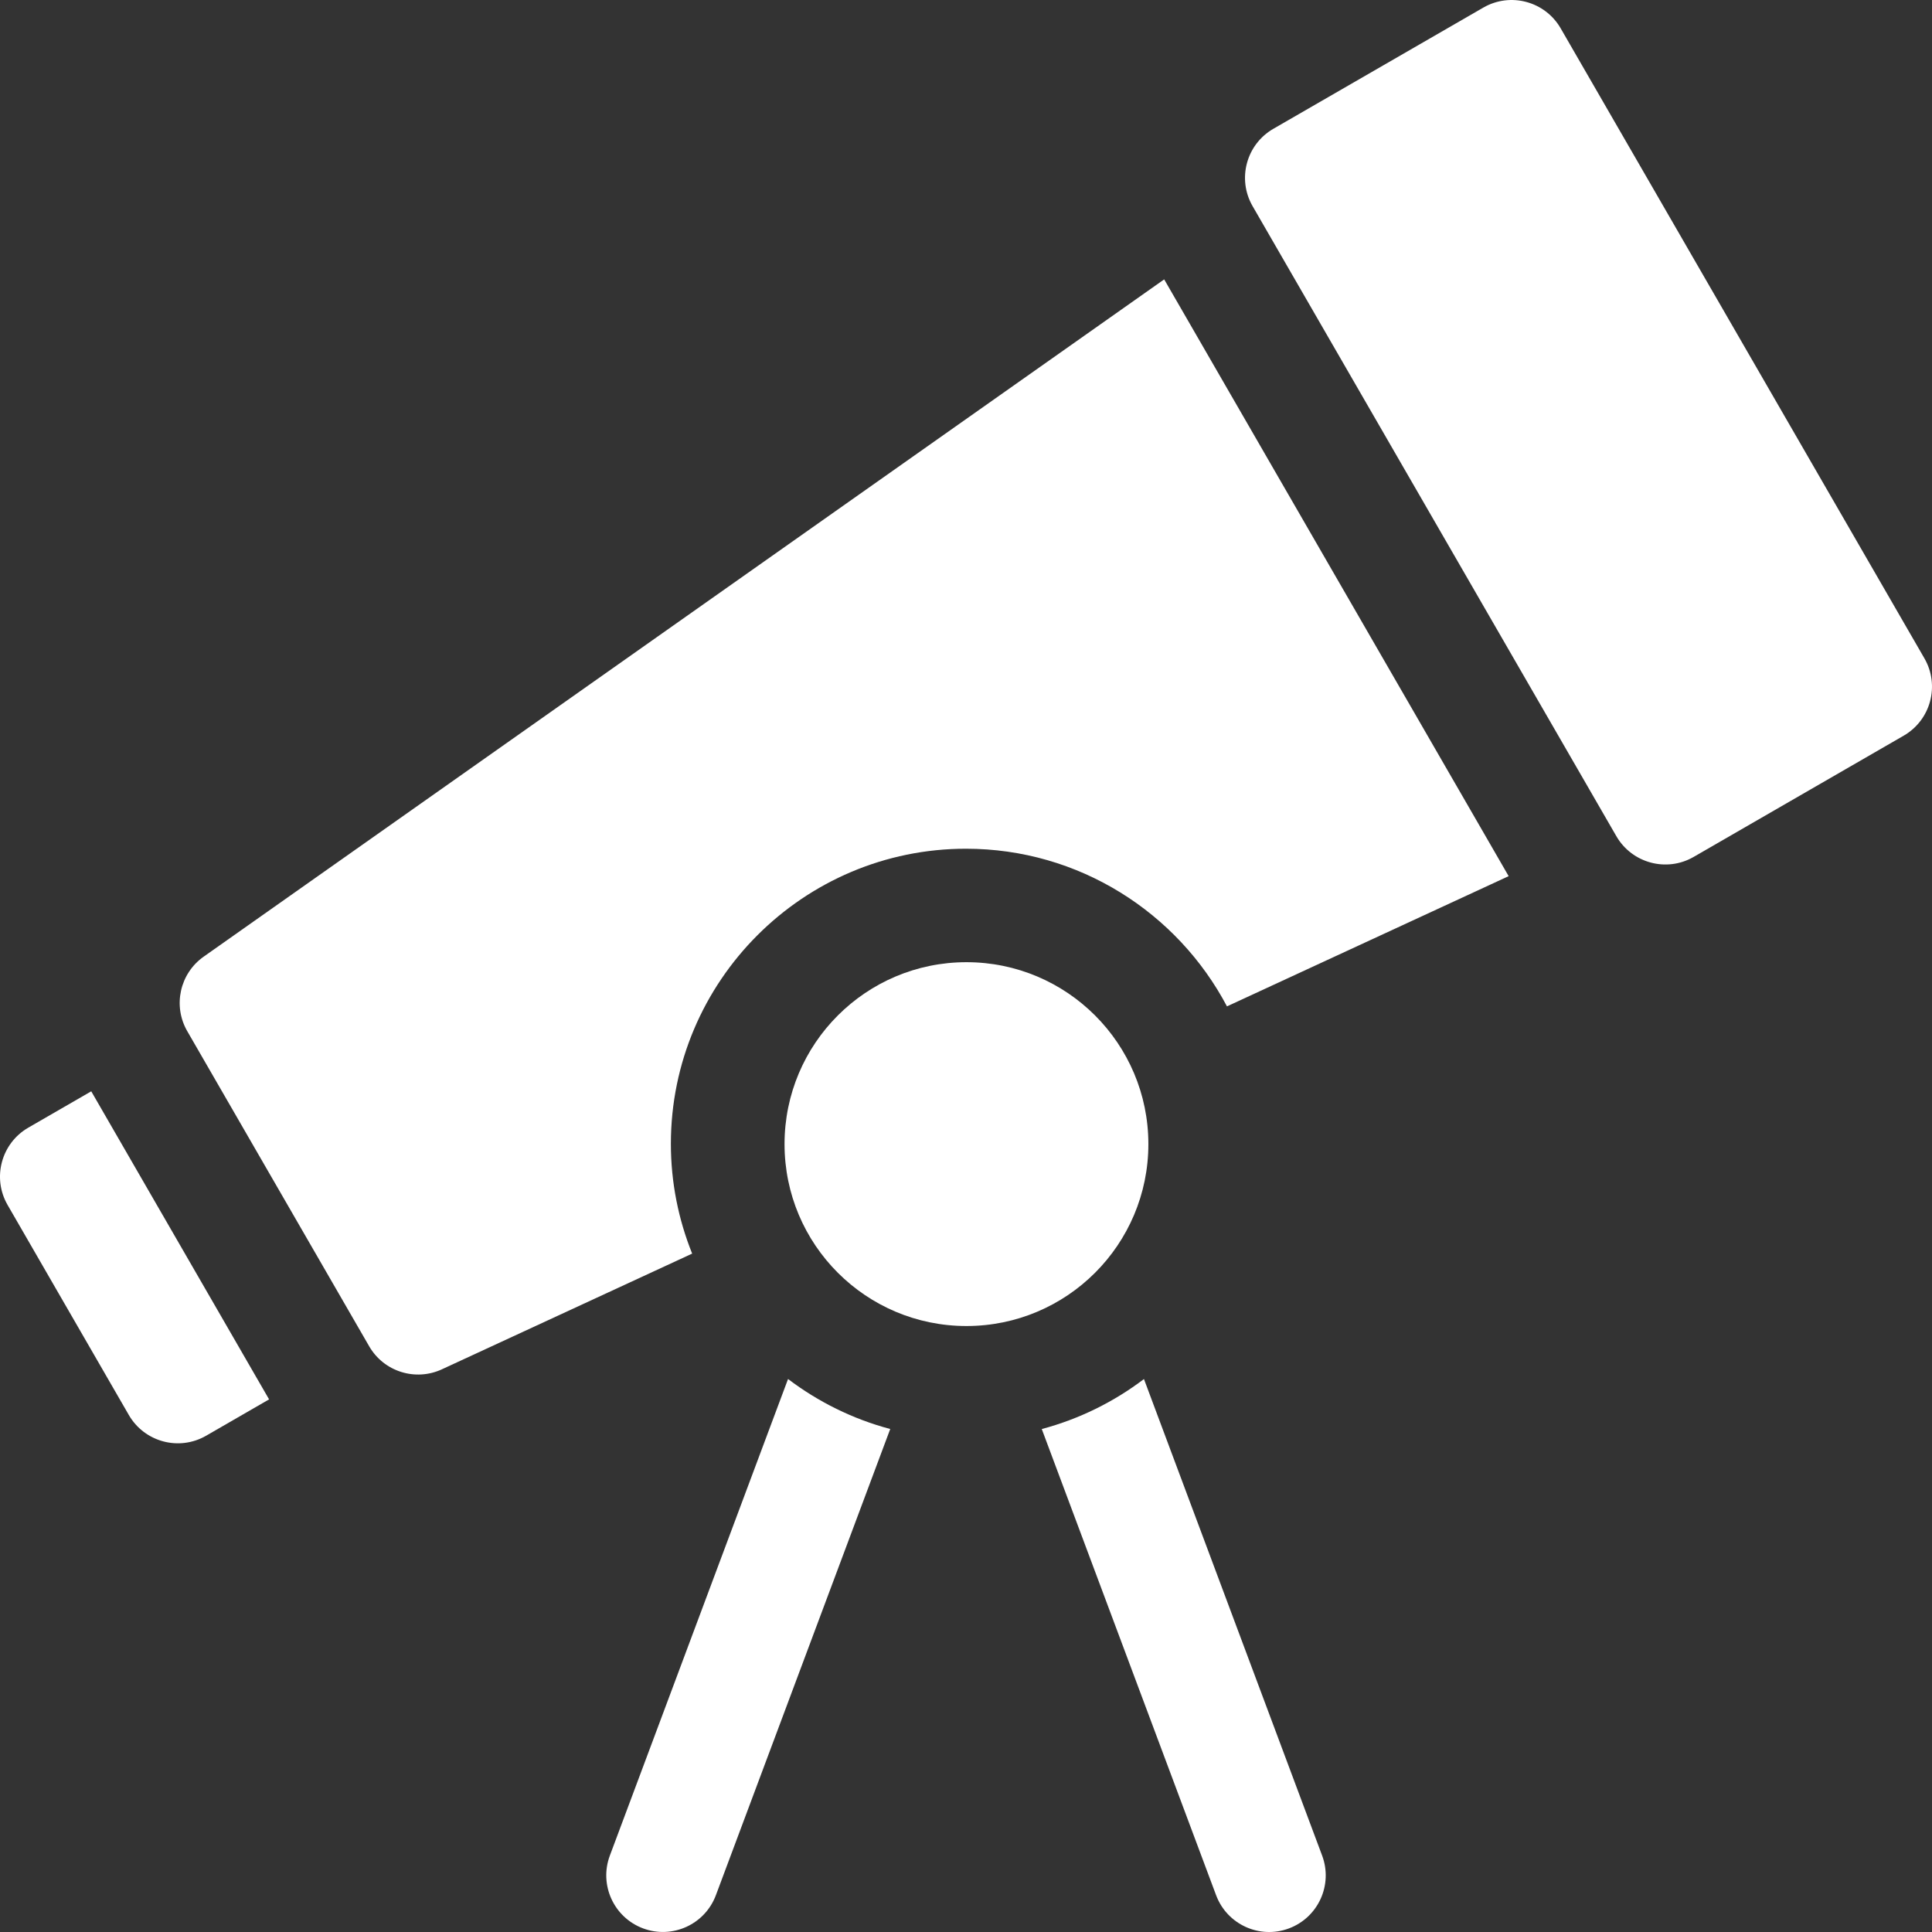
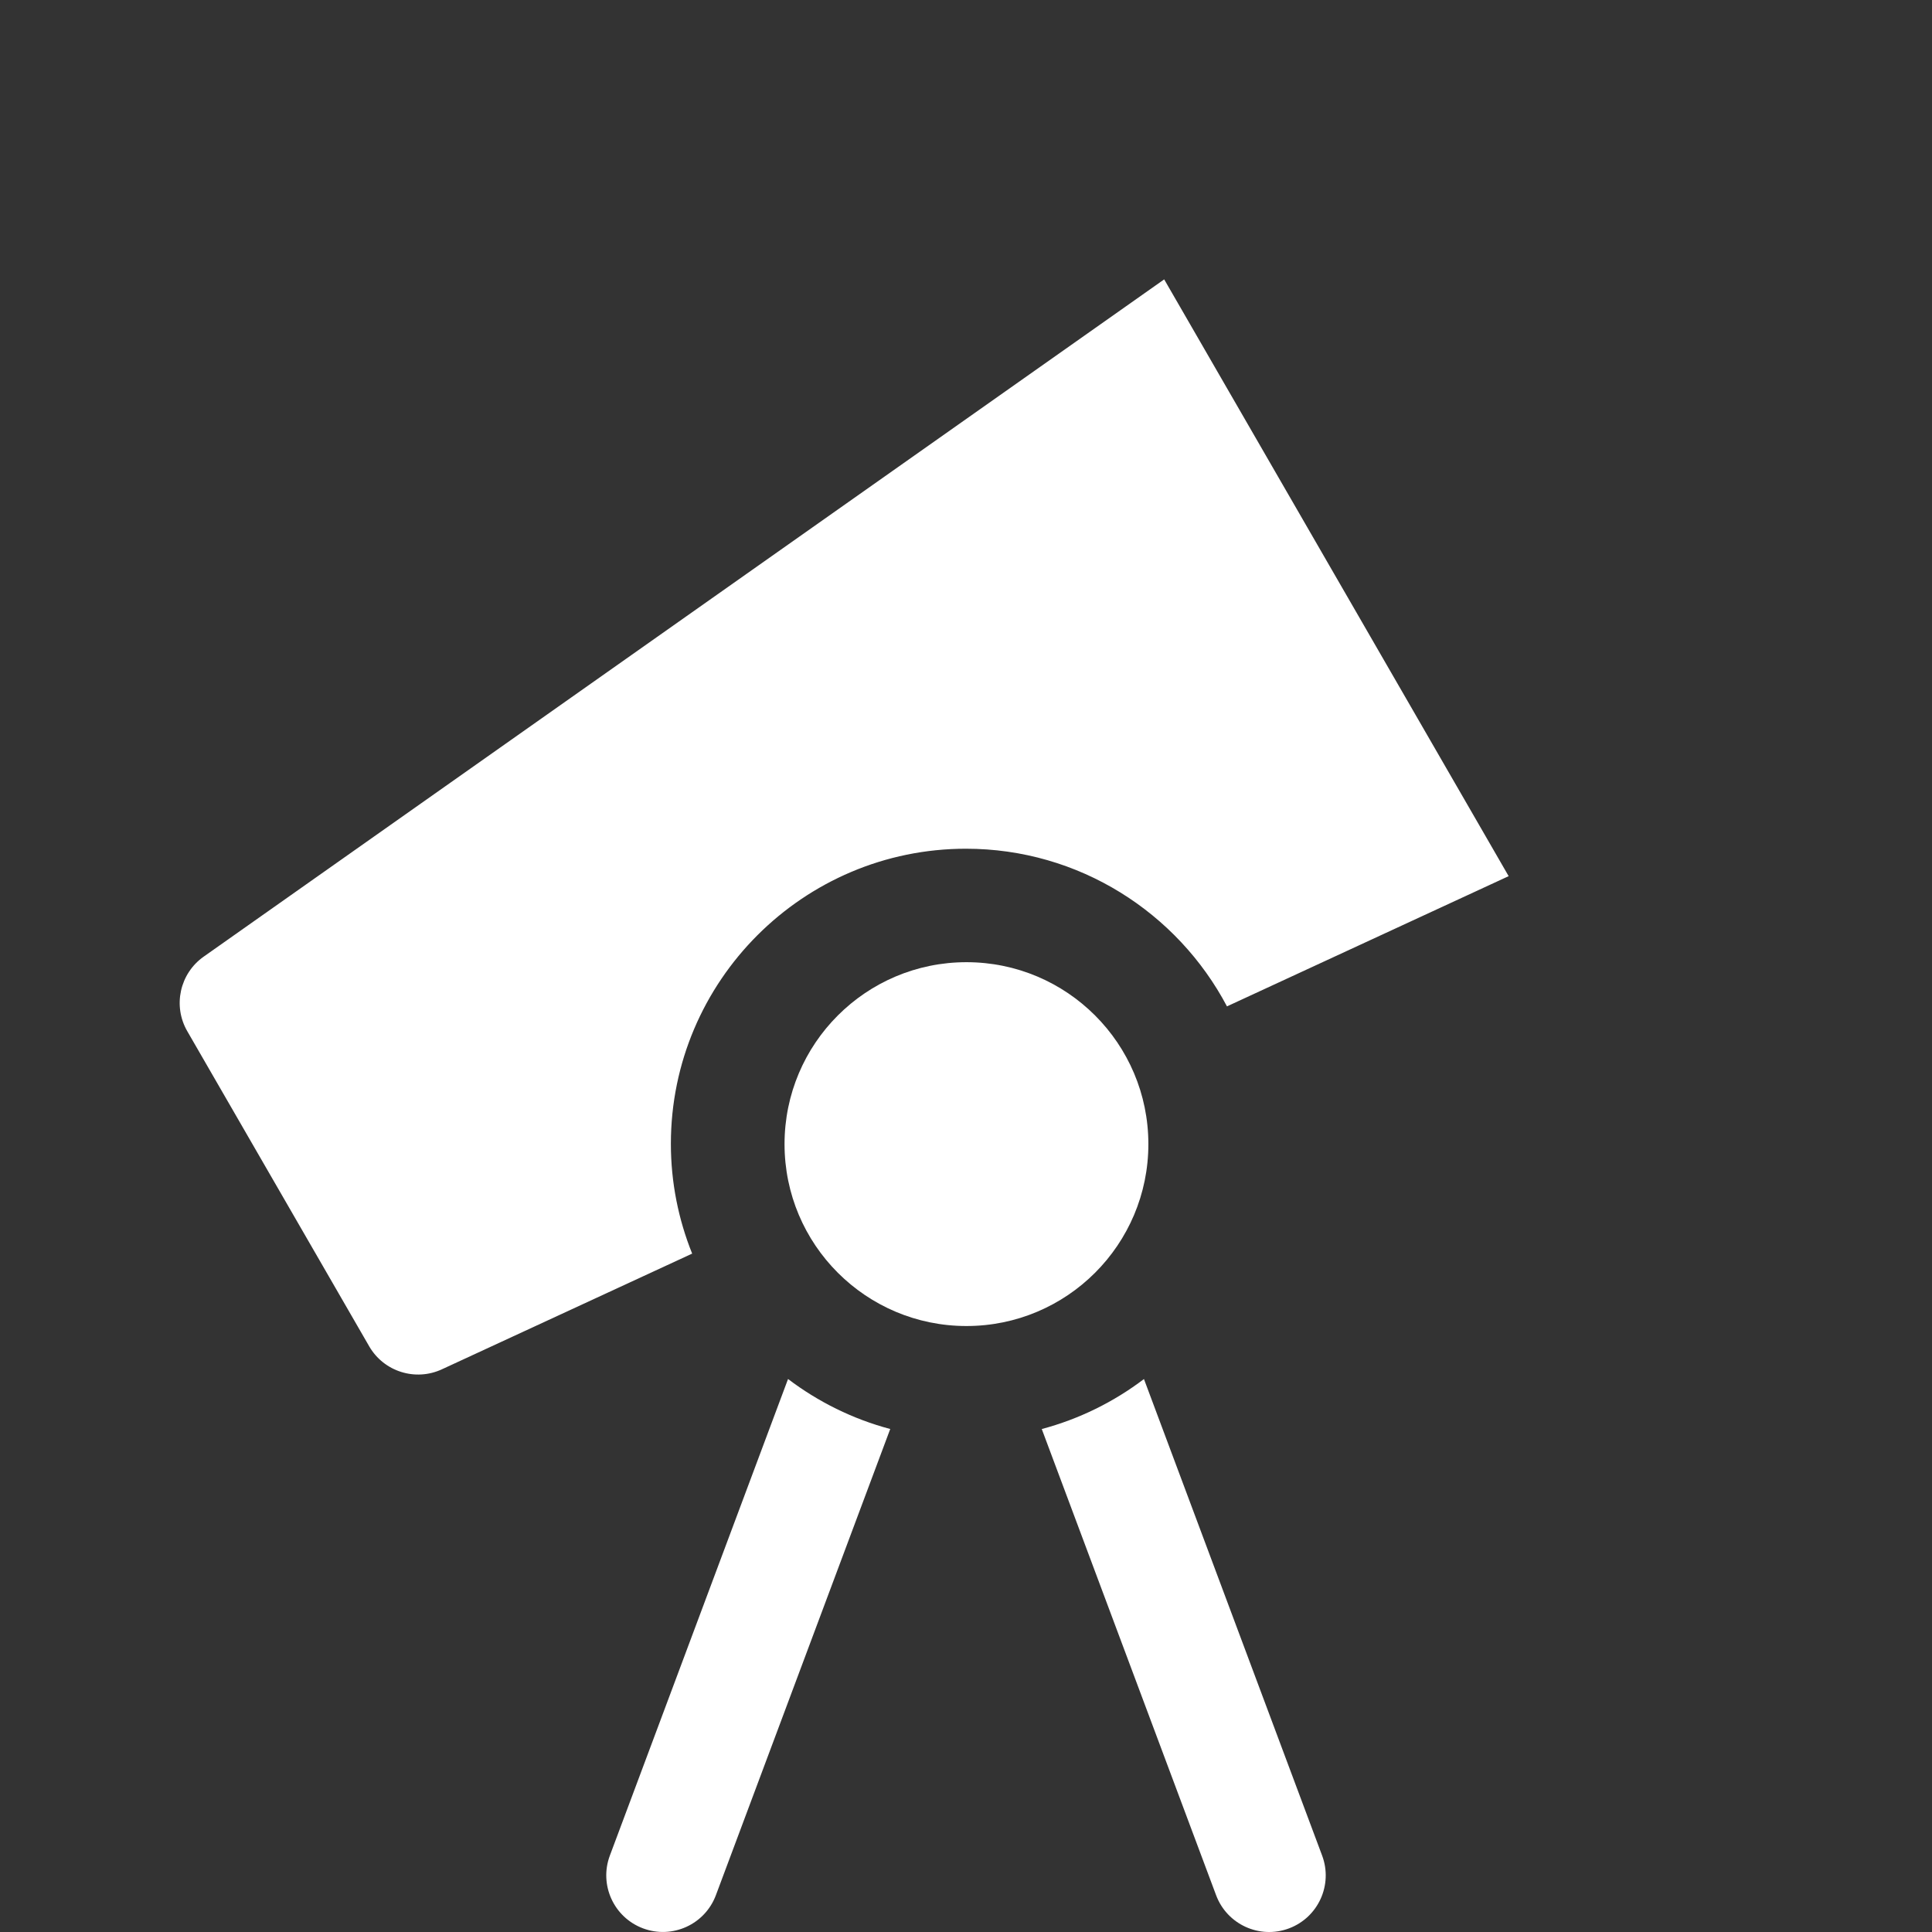
<svg xmlns="http://www.w3.org/2000/svg" version="1.1" id="Layer_1" x="0px" y="0px" viewBox="0 0 512 512" enable-background="new 0 0 512 512" xml:space="preserve">
  <rect x="0" y="0" width="512" height="512" fill="#333333" stroke="none" />
  <g>
    <ellipse fill="#FFFFFF" cx="256.12" cy="303.2" rx="48.21" ry="48.21" />
-     <path fill="#FFFFFF" d="M7.5,298.84c-7.17,4.14-9.63,13.32-5.49,20.49l32.13,55.66c4.12,7.14,13.28,9.65,20.49,5.49l16.68-9.63   l-47.13-81.64L7.5,298.84z" />
    <path fill="#FFFFFF" d="M53.98,253.52c-6.34,4.47-8.23,13.04-4.35,19.76l48.2,83.49c3.9,6.76,12.29,9.35,19.28,6.11l66.32-30.66   c-3.62-9-5.64-18.82-5.64-29.1c0-43.12,35.08-78.2,78.2-78.2c29.97,0,56.05,16.96,69.17,41.78l74.65-34.51L308.52,74.04   L53.98,253.52z" />
-     <path fill="#FFFFFF" d="M509.99,174.47L413.59,7.5c-4.15-7.18-13.33-9.62-20.49-5.49l-55.66,32.13   c-7.17,4.14-9.63,13.31-5.49,20.49l96.4,166.97c4.11,7.12,13.27,9.66,20.49,5.49l55.66-32.13   C511.67,190.82,514.13,181.65,509.99,174.47L509.99,174.47z" />
-     <path fill="#FFFFFF" d="M303.16,365.46c-7.97,6.05-17.14,10.6-27.08,13.25l46.2,123.54c2.9,7.76,11.54,11.7,19.3,8.8   c7.76-2.9,11.7-11.54,8.8-19.3L303.16,365.46z" />
+     <path fill="#FFFFFF" d="M303.16,365.46c-7.97,6.05-17.14,10.6-27.08,13.25l46.2,123.54c2.9,7.76,11.54,11.7,19.3,8.8   c7.76-2.9,11.7-11.54,8.8-19.3z" />
    <path fill="#FFFFFF" d="M161.62,491.74c-2.9,7.76,1.04,16.4,8.8,19.3c7.76,2.9,16.4-1.04,19.3-8.8l46.2-123.54   c-9.94-2.64-19.1-7.2-27.08-13.25L161.62,491.74z" />
  </g>
</svg>